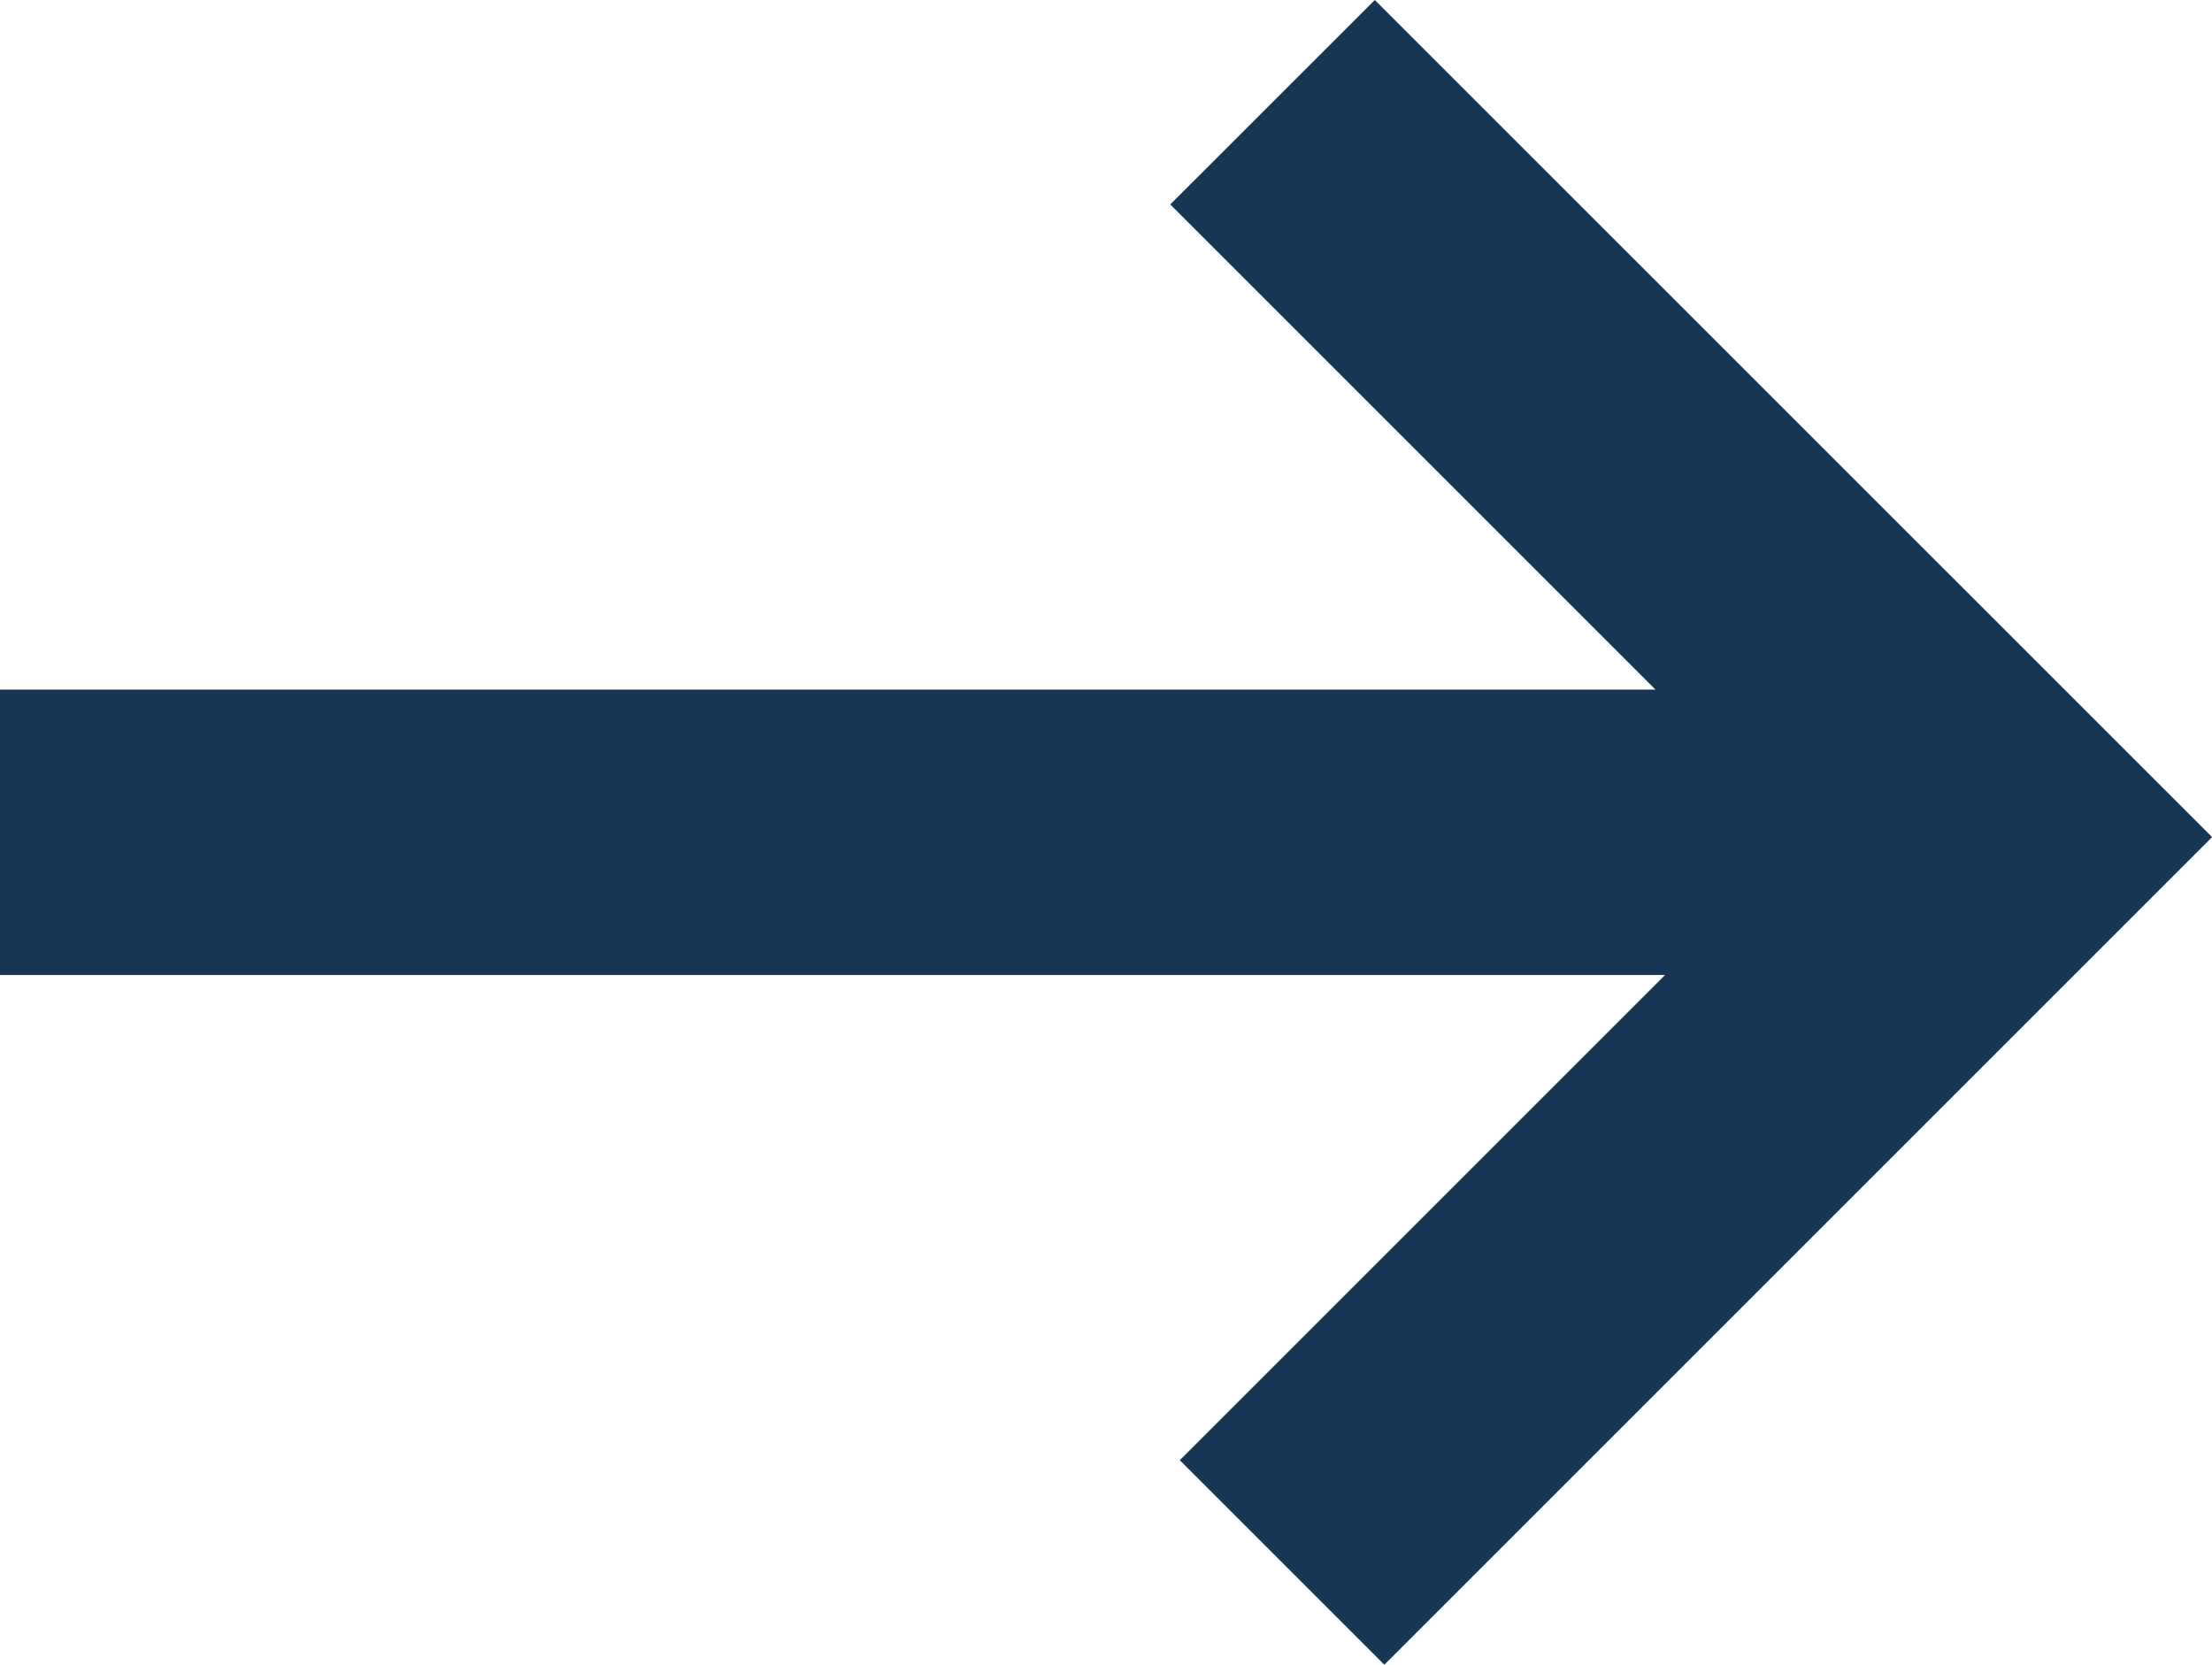
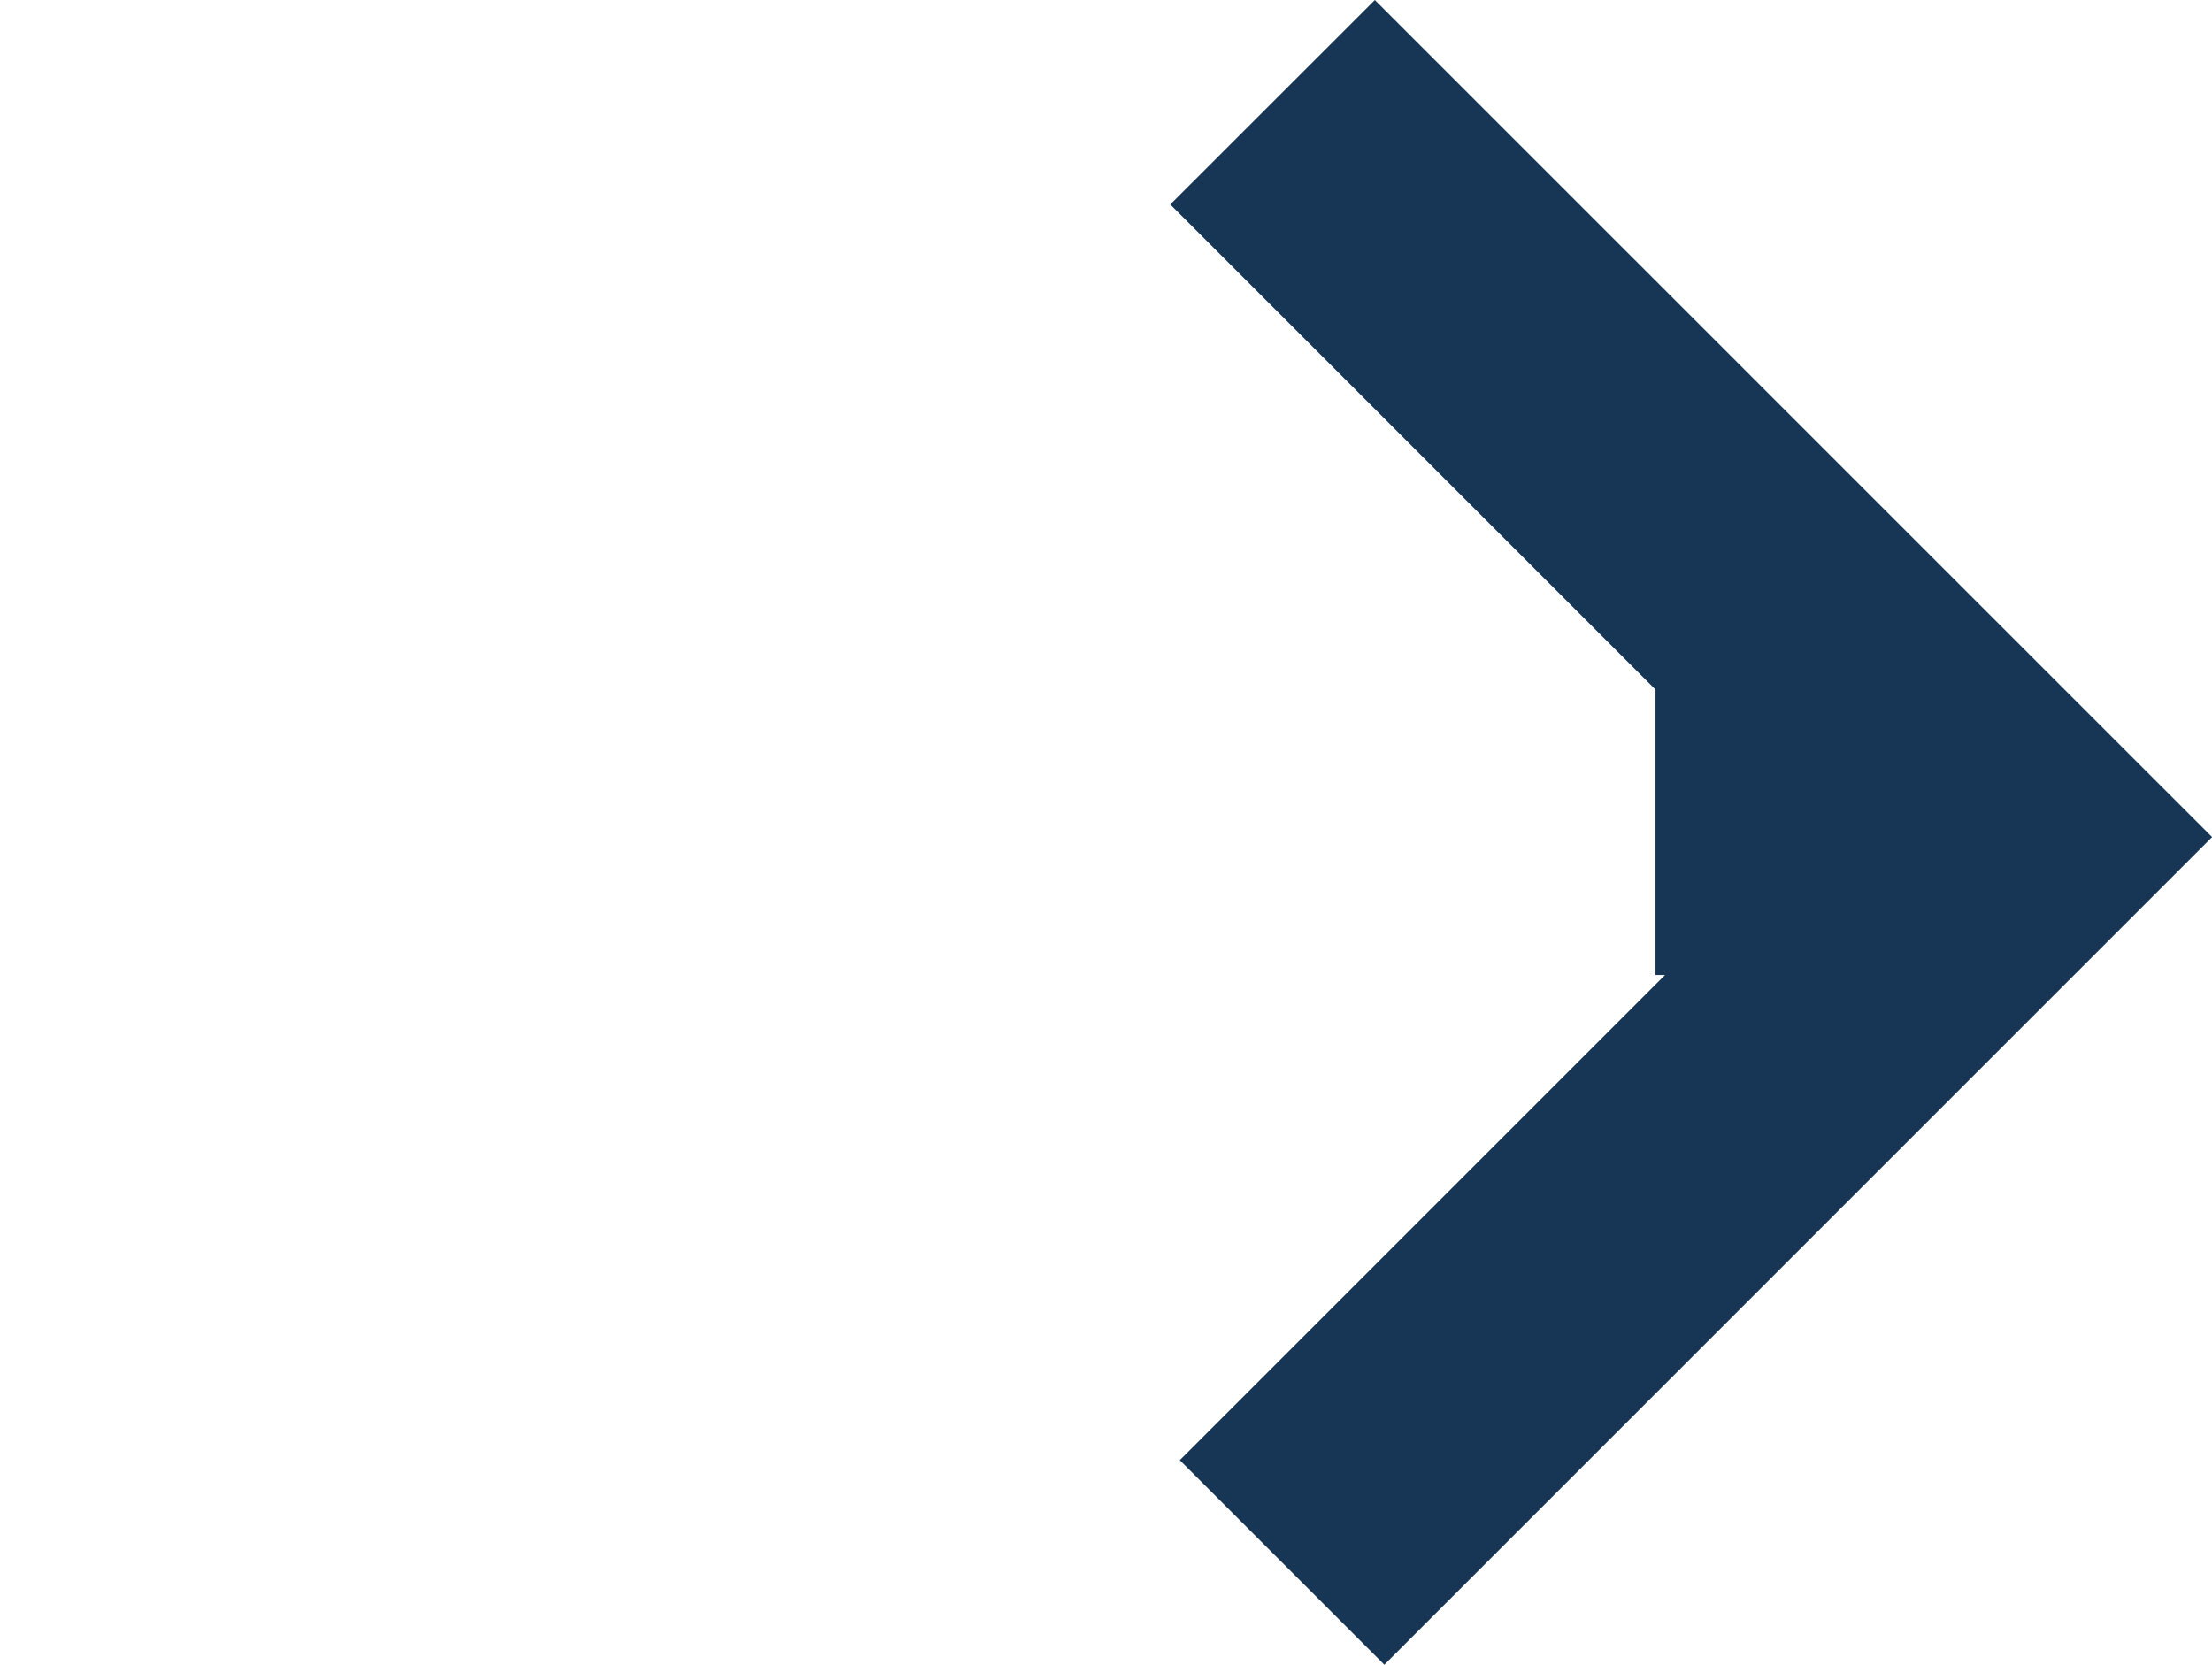
<svg xmlns="http://www.w3.org/2000/svg" width="23.249" height="17.5" viewBox="0 0 23.249 17.5">
-   <path id="arrow-right-svg" data-name="Path 32" d="M14.45,0,12.3,2.149l5.1,5.1H0v3H17.5l-5.1,5.1,2.15,2.15,8.7-8.7Z" transform="translate(0 0)" fill="#173555" />
+   <path id="arrow-right-svg" data-name="Path 32" d="M14.45,0,12.3,2.149l5.1,5.1v3H17.5l-5.1,5.1,2.15,2.15,8.7-8.7Z" transform="translate(0 0)" fill="#173555" />
</svg>